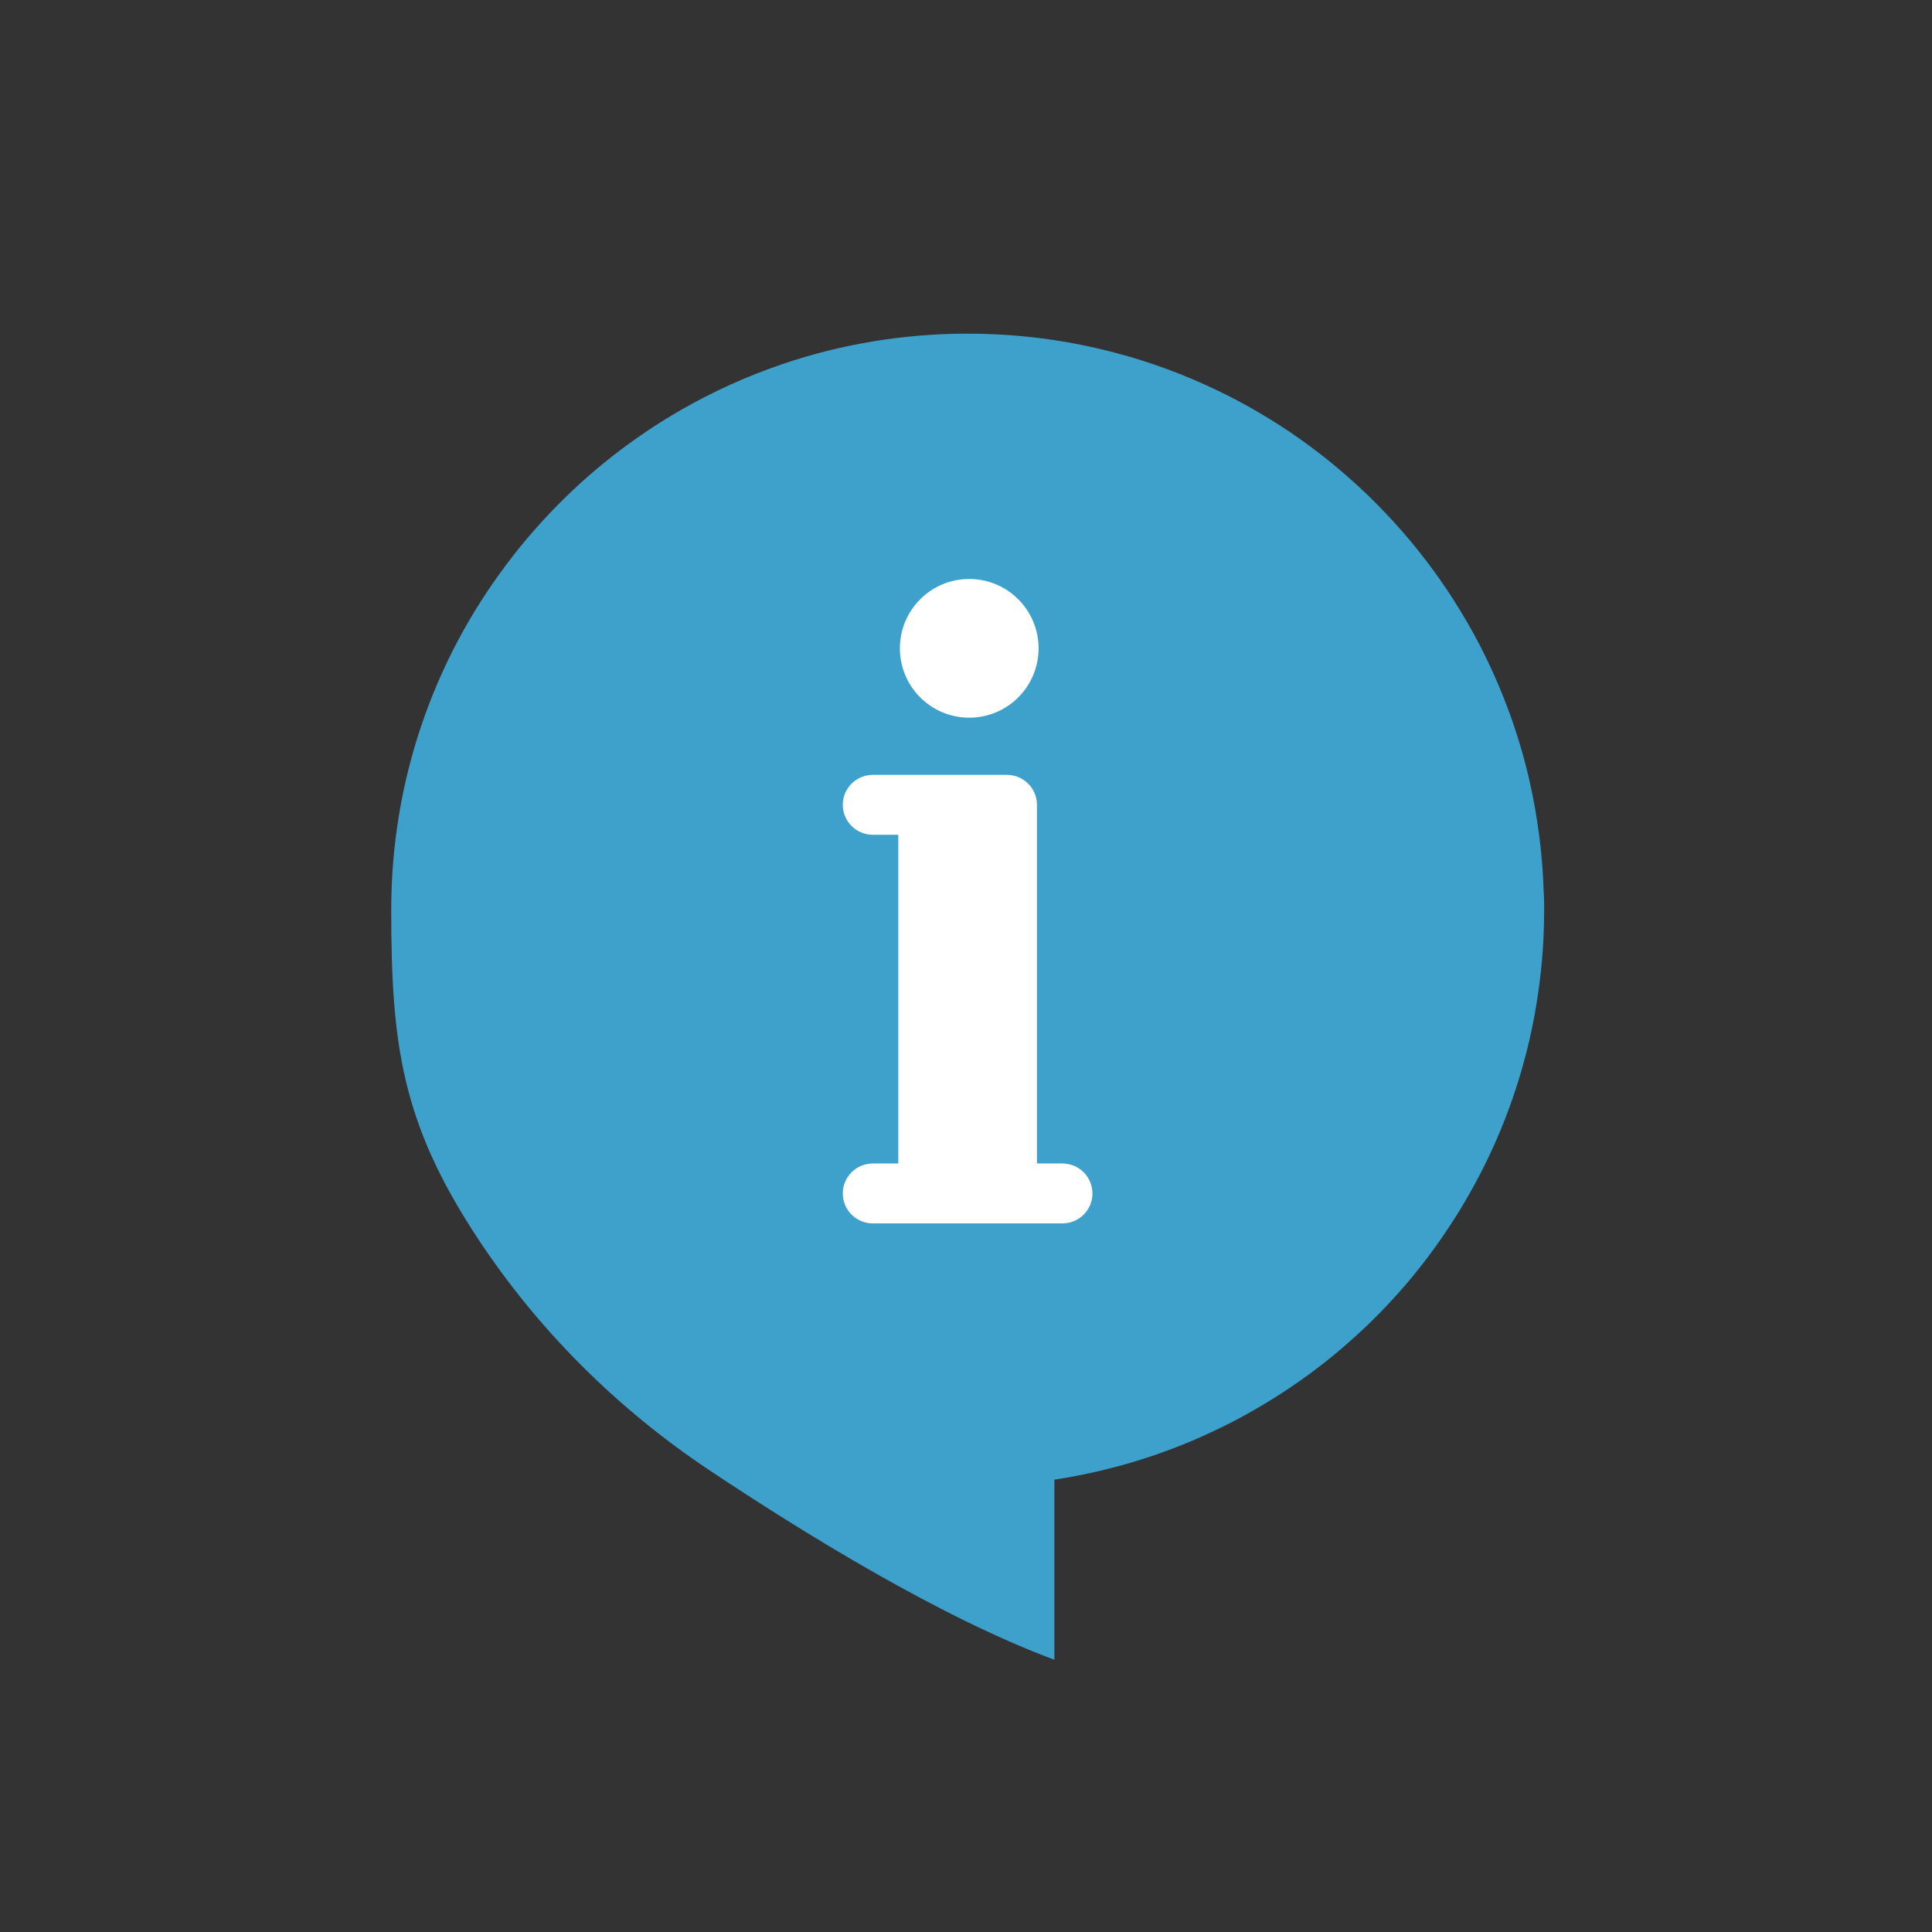
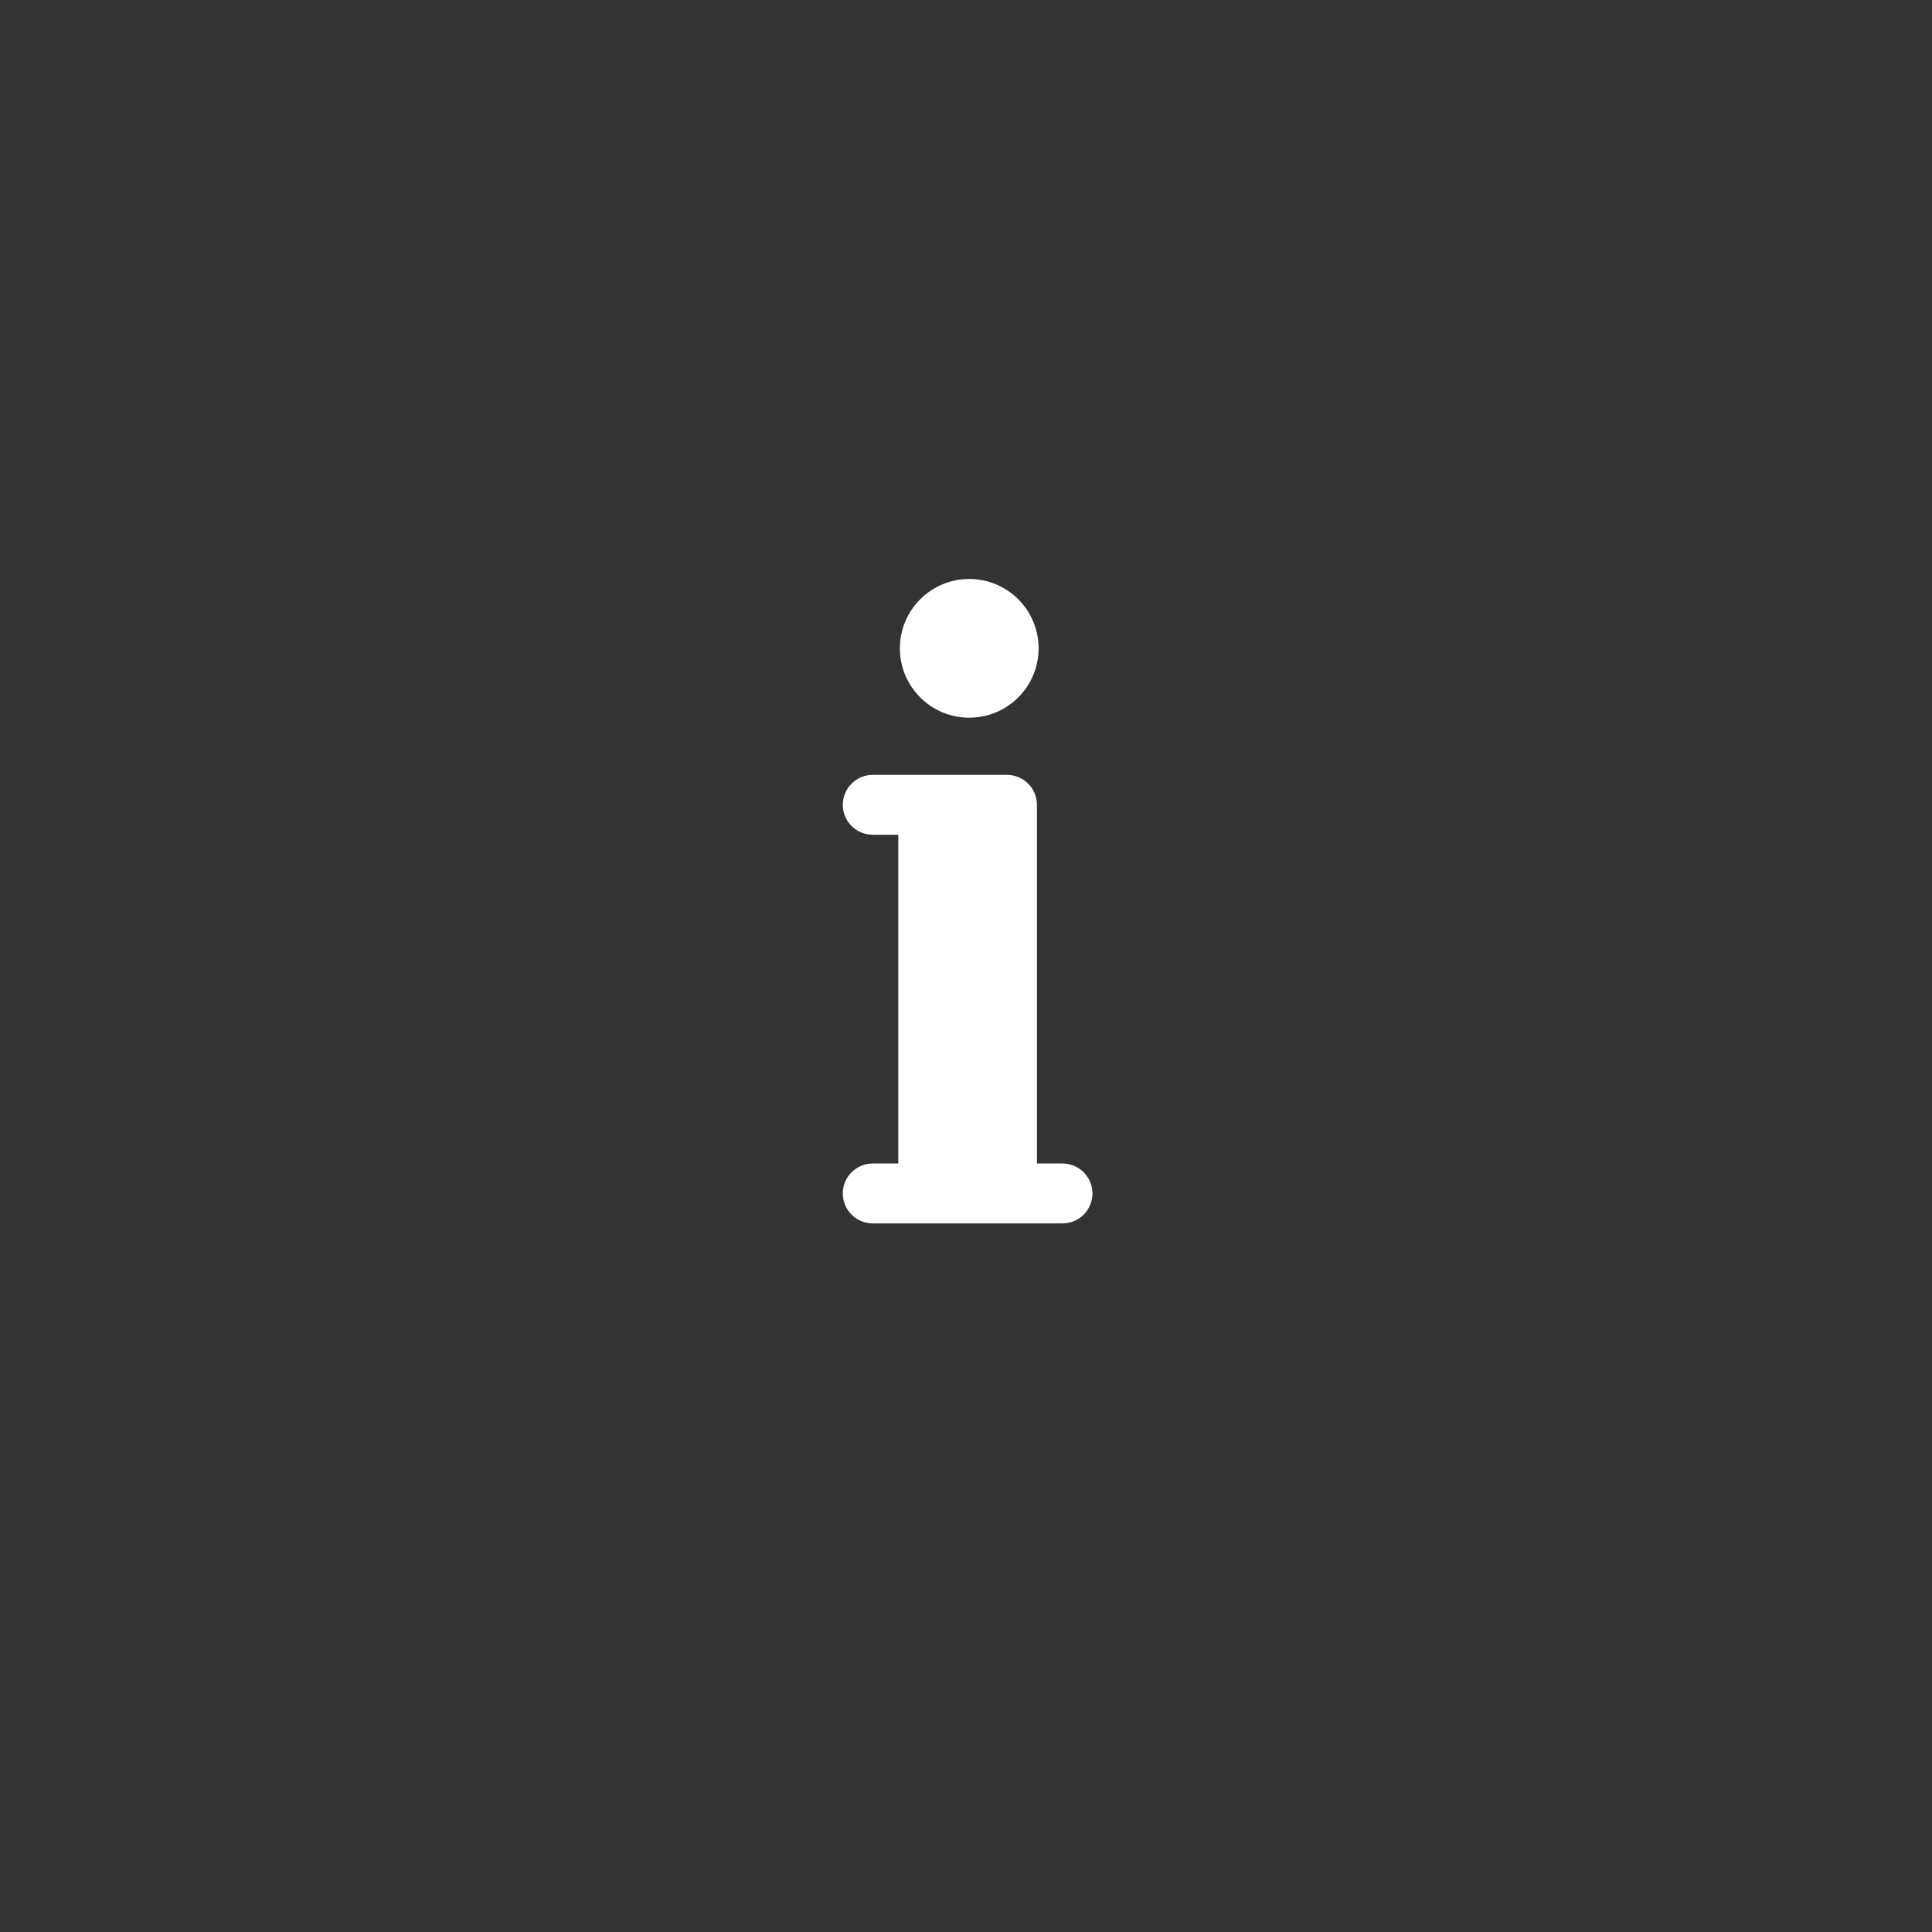
<svg xmlns="http://www.w3.org/2000/svg" version="1.1" id="Calque_1" x="0px" y="0px" viewBox="0 0 400 400" style="enable-background:new 0 0 400 400;" xml:space="preserve">
  <rect x="0" y="0" width="400" height="400" fill="#333333" stroke="none" />
  <style type="text/css"> .st0{fill:#3DA1CC;} .st1{fill:#FFFFFF;} </style>
  <g>
-     <path class="st0" d="M319.59,184.44c-0.02-0.65-0.04-1.31-0.07-1.96c-0.02-0.38-0.04-0.76-0.07-1.15 c-0.03-0.59-0.07-1.18-0.11-1.77c-0.03-0.41-0.06-0.81-0.1-1.21c-0.05-0.56-0.1-1.12-0.15-1.68c-0.04-0.41-0.08-0.82-0.13-1.23 c-0.06-0.55-0.12-1.1-0.19-1.65c-0.05-0.41-0.1-0.82-0.16-1.23c-0.07-0.55-0.15-1.1-0.23-1.64c-0.06-0.4-0.12-0.81-0.18-1.21 c-0.09-0.55-0.18-1.1-0.27-1.65c-0.07-0.39-0.13-0.78-0.2-1.17c-0.1-0.57-0.22-1.14-0.33-1.71c-0.07-0.36-0.14-0.73-0.21-1.09 c-0.13-0.64-0.27-1.27-0.41-1.9c-0.06-0.29-0.12-0.58-0.19-0.87c-0.21-0.92-0.43-1.83-0.67-2.74c-0.04-0.16-0.08-0.31-0.12-0.46 c-0.2-0.75-0.4-1.51-0.61-2.26c-0.09-0.33-0.19-0.65-0.29-0.98c-0.17-0.57-0.33-1.15-0.51-1.71c-0.11-0.37-0.23-0.74-0.35-1.1 c-0.17-0.52-0.33-1.05-0.51-1.57c-0.13-0.38-0.26-0.77-0.39-1.15c-0.17-0.5-0.35-1-0.53-1.5c-0.14-0.39-0.28-0.77-0.43-1.16 c-0.18-0.49-0.37-0.98-0.56-1.46c-0.15-0.39-0.3-0.77-0.45-1.15c-0.19-0.48-0.39-0.96-0.59-1.44c-0.16-0.38-0.31-0.76-0.48-1.13 c-0.21-0.48-0.42-0.97-0.63-1.45c-0.16-0.37-0.32-0.73-0.49-1.1c-0.23-0.5-0.46-0.99-0.69-1.48c-0.16-0.34-0.32-0.69-0.49-1.03 c-0.27-0.55-0.54-1.1-0.82-1.65c-0.14-0.28-0.27-0.55-0.41-0.83c-0.41-0.81-0.84-1.61-1.27-2.41c-0.14-0.26-0.29-0.52-0.44-0.78 c-0.3-0.54-0.6-1.08-0.91-1.62c-0.19-0.34-0.39-0.67-0.59-1.01c-0.27-0.46-0.53-0.91-0.81-1.36c-0.21-0.36-0.43-0.71-0.65-1.06 c-0.26-0.43-0.53-0.85-0.8-1.28c-0.23-0.36-0.46-0.72-0.69-1.08c-0.27-0.41-0.53-0.82-0.81-1.22c-0.24-0.36-0.48-0.72-0.73-1.08 c-0.27-0.4-0.55-0.79-0.82-1.19c-0.25-0.36-0.5-0.71-0.76-1.07c-0.28-0.39-0.56-0.78-0.85-1.16c-0.26-0.35-0.52-0.7-0.78-1.05 c-0.29-0.38-0.58-0.76-0.88-1.14c-0.27-0.34-0.53-0.69-0.8-1.03c-0.3-0.38-0.61-0.76-0.92-1.14c-0.27-0.33-0.53-0.66-0.8-0.99 c-0.34-0.41-0.68-0.81-1.03-1.21c-0.25-0.29-0.49-0.59-0.74-0.87c-0.58-0.66-1.16-1.32-1.75-1.97c-0.28-0.31-0.57-0.62-0.86-0.93 c-0.33-0.36-0.66-0.72-1-1.07c-0.31-0.33-0.63-0.65-0.94-0.97c-0.32-0.33-0.64-0.66-0.96-0.99c-0.32-0.33-0.65-0.65-0.98-0.97 c-0.32-0.31-0.64-0.63-0.96-0.94c-0.34-0.32-0.68-0.64-1.02-0.96c-0.32-0.3-0.64-0.6-0.97-0.9c-0.35-0.32-0.7-0.64-1.05-0.95 c-0.33-0.29-0.65-0.58-0.98-0.87c-0.36-0.31-0.71-0.63-1.07-0.93c-0.33-0.28-0.66-0.56-0.99-0.84c-0.37-0.31-0.73-0.61-1.1-0.92 c-0.33-0.27-0.67-0.54-1-0.81c-0.38-0.3-0.75-0.61-1.13-0.9c-0.33-0.26-0.66-0.51-1-0.76c-0.39-0.3-0.78-0.6-1.18-0.9 c-0.4-0.3-0.81-0.59-1.21-0.89c-0.72-0.53-1.45-1.05-2.19-1.55c-0.31-0.21-0.62-0.43-0.93-0.65c-0.43-0.29-0.86-0.57-1.29-0.85 c-0.33-0.22-0.66-0.44-0.99-0.65c-0.43-0.27-0.86-0.54-1.29-0.81c-0.34-0.22-0.69-0.43-1.03-0.64c-0.43-0.26-0.87-0.52-1.3-0.78 c-0.35-0.21-0.7-0.42-1.05-0.62c-0.44-0.25-0.88-0.51-1.32-0.76c-0.35-0.2-0.71-0.4-1.06-0.59c-0.45-0.25-0.89-0.49-1.34-0.73 c-0.36-0.19-0.72-0.38-1.08-0.57c-0.45-0.24-0.91-0.47-1.36-0.7c-0.36-0.18-0.72-0.36-1.08-0.53c-0.47-0.23-0.93-0.46-1.4-0.68 c-0.35-0.17-0.71-0.33-1.06-0.49c-0.48-0.22-0.96-0.45-1.45-0.67c-0.33-0.15-0.66-0.29-1-0.44c-0.51-0.22-1.02-0.45-1.54-0.67 c-0.2-0.09-0.41-0.17-0.62-0.25c-1.18-0.49-2.37-0.97-3.57-1.41c-0.27-0.1-0.53-0.2-0.79-0.3c-0.53-0.2-1.07-0.38-1.6-0.57 c-0.34-0.12-0.68-0.24-1.02-0.36c-0.51-0.18-1.03-0.34-1.55-0.51c-0.37-0.12-0.73-0.24-1.1-0.36c-0.51-0.16-1.02-0.32-1.53-0.47 c-0.38-0.11-0.76-0.23-1.14-0.34c-0.51-0.15-1.02-0.29-1.54-0.43c-0.39-0.11-0.77-0.21-1.16-0.31c-0.51-0.14-1.03-0.27-1.55-0.4 c-0.39-0.1-0.78-0.19-1.17-0.29c-0.52-0.13-1.04-0.25-1.57-0.37c-0.39-0.09-0.78-0.17-1.17-0.25c-0.53-0.11-1.06-0.23-1.6-0.34 c-0.38-0.08-0.76-0.15-1.14-0.22c-0.55-0.1-1.09-0.21-1.64-0.31c-0.35-0.06-0.7-0.12-1.05-0.17c-0.59-0.1-1.17-0.2-1.76-0.29 c0,0,0,0,0,0l0,0c-3.06-0.46-6.16-0.81-9.29-1.03l0,0c-0.11-0.01-0.22-0.01-0.33-0.02c-1.03-0.07-2.07-0.13-3.11-0.17 c-0.51-0.02-1.03-0.04-1.54-0.06c-0.34-0.01-0.69-0.02-1.03-0.03c-0.89-0.02-1.77-0.03-2.66-0.03c-13.39,0-26.26,2.2-38.27,6.27 c-1.85,0.63-3.68,1.3-5.48,2.01c-1.81,0.71-3.59,1.47-5.35,2.26c-0.88,0.4-1.76,0.81-2.63,1.23c-1.74,0.84-3.45,1.72-5.15,2.64 c-0.85,0.46-1.68,0.93-2.52,1.41c-10,5.75-19.08,12.9-26.98,21.19c-0.66,0.69-1.31,1.39-1.95,2.1c-1.93,2.12-3.78,4.31-5.55,6.56 c-0.59,0.75-1.17,1.51-1.74,2.28C89.82,136.87,81,161.58,81,188.36v0v0c0,27.88,2.17,44.01,17.68,67.68 c12.59,19.22,29.05,35.58,48.16,48.33c19.64,13.1,48.01,30.58,71.46,39.26v-37.28c0,0,0,0,0,0c0.59-0.09,1.17-0.19,1.76-0.29 c0.35-0.06,0.7-0.11,1.05-0.17c0.55-0.1,1.1-0.2,1.64-0.31c0.38-0.07,0.76-0.14,1.14-0.22c0.53-0.11,1.07-0.22,1.6-0.34 c0.39-0.08,0.78-0.17,1.17-0.25c0.52-0.12,1.05-0.24,1.57-0.37c0.39-0.09,0.78-0.19,1.17-0.29c0.52-0.13,1.03-0.26,1.55-0.4 c0.39-0.1,0.77-0.21,1.16-0.31c0.51-0.14,1.03-0.28,1.54-0.43c0.38-0.11,0.76-0.22,1.14-0.34c0.51-0.15,1.02-0.31,1.53-0.47 c0.37-0.12,0.73-0.24,1.1-0.36c0.52-0.17,1.03-0.34,1.55-0.51c0.34-0.12,0.68-0.24,1.02-0.36c0.53-0.19,1.07-0.37,1.6-0.57 c0.27-0.1,0.53-0.2,0.79-0.3c1.2-0.44,2.39-0.92,3.57-1.41c0.21-0.09,0.41-0.17,0.62-0.25c0.52-0.22,1.03-0.44,1.54-0.67 c0.33-0.15,0.67-0.29,1-0.44c0.49-0.22,0.97-0.44,1.45-0.67c0.35-0.16,0.71-0.33,1.06-0.49c0.47-0.22,0.93-0.45,1.4-0.68 c0.36-0.18,0.72-0.35,1.08-0.53c0.46-0.23,0.91-0.47,1.36-0.7c0.36-0.19,0.72-0.38,1.08-0.57c0.45-0.24,0.9-0.48,1.34-0.73 c0.36-0.2,0.71-0.39,1.06-0.59c0.44-0.25,0.88-0.5,1.32-0.76c0.35-0.2,0.7-0.41,1.05-0.62c0.43-0.26,0.87-0.52,1.3-0.78 c0.34-0.21,0.69-0.43,1.03-0.64c0.43-0.27,0.86-0.54,1.29-0.81c0.33-0.21,0.66-0.43,0.99-0.65c0.43-0.29,0.87-0.57,1.3-0.86 c0.31-0.21,0.62-0.43,0.93-0.64c0.73-0.49,1.45-1,2.16-1.52c0.41-0.31,0.84-0.61,1.25-0.91c0.4-0.3,0.79-0.6,1.18-0.9 c0.33-0.25,0.67-0.51,1-0.76c0.38-0.3,0.76-0.6,1.14-0.9c0.33-0.27,0.67-0.53,1-0.81c0.37-0.3,0.74-0.61,1.11-0.92 c0.33-0.28,0.66-0.56,0.99-0.84c0.36-0.31,0.72-0.62,1.08-0.94c0.33-0.29,0.65-0.58,0.98-0.87c0.35-0.32,0.7-0.63,1.05-0.95 c0.33-0.3,0.65-0.6,0.97-0.9c0.34-0.32,0.68-0.64,1.02-0.96c0.32-0.31,0.64-0.63,0.96-0.94c0.33-0.32,0.66-0.65,0.98-0.97 c0.32-0.33,0.64-0.66,0.96-0.98c0.31-0.32,0.63-0.65,0.94-0.97c0.33-0.35,0.66-0.71,0.99-1.06c0.29-0.31,0.58-0.62,0.87-0.94 c0.59-0.65,1.17-1.31,1.75-1.97c0.25-0.29,0.5-0.59,0.75-0.88c0.34-0.4,0.68-0.8,1.02-1.21c0.27-0.33,0.54-0.66,0.8-0.99 c0.31-0.38,0.62-0.76,0.92-1.14c0.27-0.34,0.53-0.69,0.8-1.03c0.29-0.38,0.59-0.76,0.87-1.14c0.26-0.35,0.52-0.7,0.78-1.06 c0.28-0.39,0.57-0.77,0.85-1.16c0.26-0.35,0.51-0.71,0.76-1.07c0.28-0.39,0.55-0.79,0.82-1.19c0.25-0.36,0.49-0.72,0.73-1.08 c0.27-0.41,0.54-0.81,0.8-1.22c0.23-0.36,0.47-0.72,0.7-1.08c0.27-0.42,0.53-0.85,0.8-1.27c0.22-0.35,0.44-0.71,0.65-1.06 c0.27-0.45,0.54-0.91,0.8-1.36c0.2-0.34,0.4-0.67,0.59-1.01c0.31-0.53,0.6-1.07,0.9-1.61c0.15-0.26,0.3-0.52,0.44-0.79 c0.43-0.8,0.85-1.6,1.27-2.4c0.14-0.28,0.28-0.56,0.42-0.83c0.28-0.55,0.55-1.09,0.82-1.64c0.17-0.34,0.32-0.69,0.49-1.03 c0.23-0.49,0.47-0.98,0.69-1.48c0.17-0.37,0.33-0.73,0.49-1.1c0.21-0.48,0.42-0.96,0.63-1.44c0.16-0.38,0.32-0.76,0.48-1.14 c0.2-0.48,0.4-0.96,0.59-1.44c0.15-0.38,0.31-0.77,0.46-1.16c0.19-0.48,0.37-0.97,0.55-1.46c0.14-0.39,0.29-0.77,0.43-1.16 c0.18-0.5,0.35-1,0.53-1.5c0.13-0.38,0.27-0.77,0.39-1.15c0.17-0.52,0.34-1.04,0.51-1.56c0.12-0.37,0.24-0.74,0.35-1.11 c0.17-0.57,0.34-1.14,0.51-1.71c0.1-0.33,0.2-0.66,0.29-0.99c0.21-0.75,0.41-1.49,0.61-2.25c0.04-0.16,0.09-0.32,0.13-0.47 c0.23-0.91,0.46-1.82,0.67-2.74c0.07-0.29,0.13-0.58,0.19-0.88c0.14-0.63,0.28-1.26,0.41-1.9c0.07-0.36,0.14-0.73,0.22-1.09 c0.11-0.57,0.22-1.14,0.33-1.71c0.07-0.39,0.14-0.78,0.2-1.17c0.09-0.55,0.19-1.1,0.27-1.65c0.06-0.4,0.12-0.81,0.18-1.21 c0.08-0.55,0.16-1.09,0.23-1.64c0.05-0.41,0.11-0.82,0.16-1.23c0.07-0.55,0.13-1.1,0.19-1.65c0.04-0.41,0.09-0.82,0.13-1.24 c0.05-0.56,0.1-1.12,0.15-1.68c0.03-0.4,0.07-0.81,0.1-1.21c0.04-0.59,0.08-1.18,0.11-1.77c0.02-0.38,0.05-0.76,0.07-1.15 c0.03-0.65,0.05-1.31,0.07-1.96c0.01-0.32,0.03-0.65,0.03-0.97c0.02-0.98,0.04-1.96,0.04-2.94c0,0,0,0,0,0v0 c0-0.98-0.01-1.97-0.04-2.94C319.62,185.09,319.6,184.77,319.59,184.44z" />
    <g>
      <path class="st1" d="M200.67,119.87L200.67,119.87c-7.93,0-14.36,6.43-14.36,14.36v0c0,7.93,6.43,14.36,14.36,14.36l0,0 c7.93,0,14.36-6.43,14.36-14.36v0C215.02,126.3,208.6,119.87,200.67,119.87z" />
      <path class="st1" d="M226.18,247.09c0-3.42-2.78-6.2-6.2-6.2h-5.29v-74.26c0-3.42-2.78-6.2-6.2-6.2h-27.8 c-3.42,0-6.2,2.78-6.2,6.2v0c0,3.42,2.78,6.2,6.2,6.2h5.29v68.06h-5.29c-3.42,0-6.2,2.78-6.2,6.2v0c0,3.42,2.78,6.2,6.2,6.2h39.29 C223.4,253.29,226.18,250.52,226.18,247.09L226.18,247.09z" />
    </g>
  </g>
</svg>